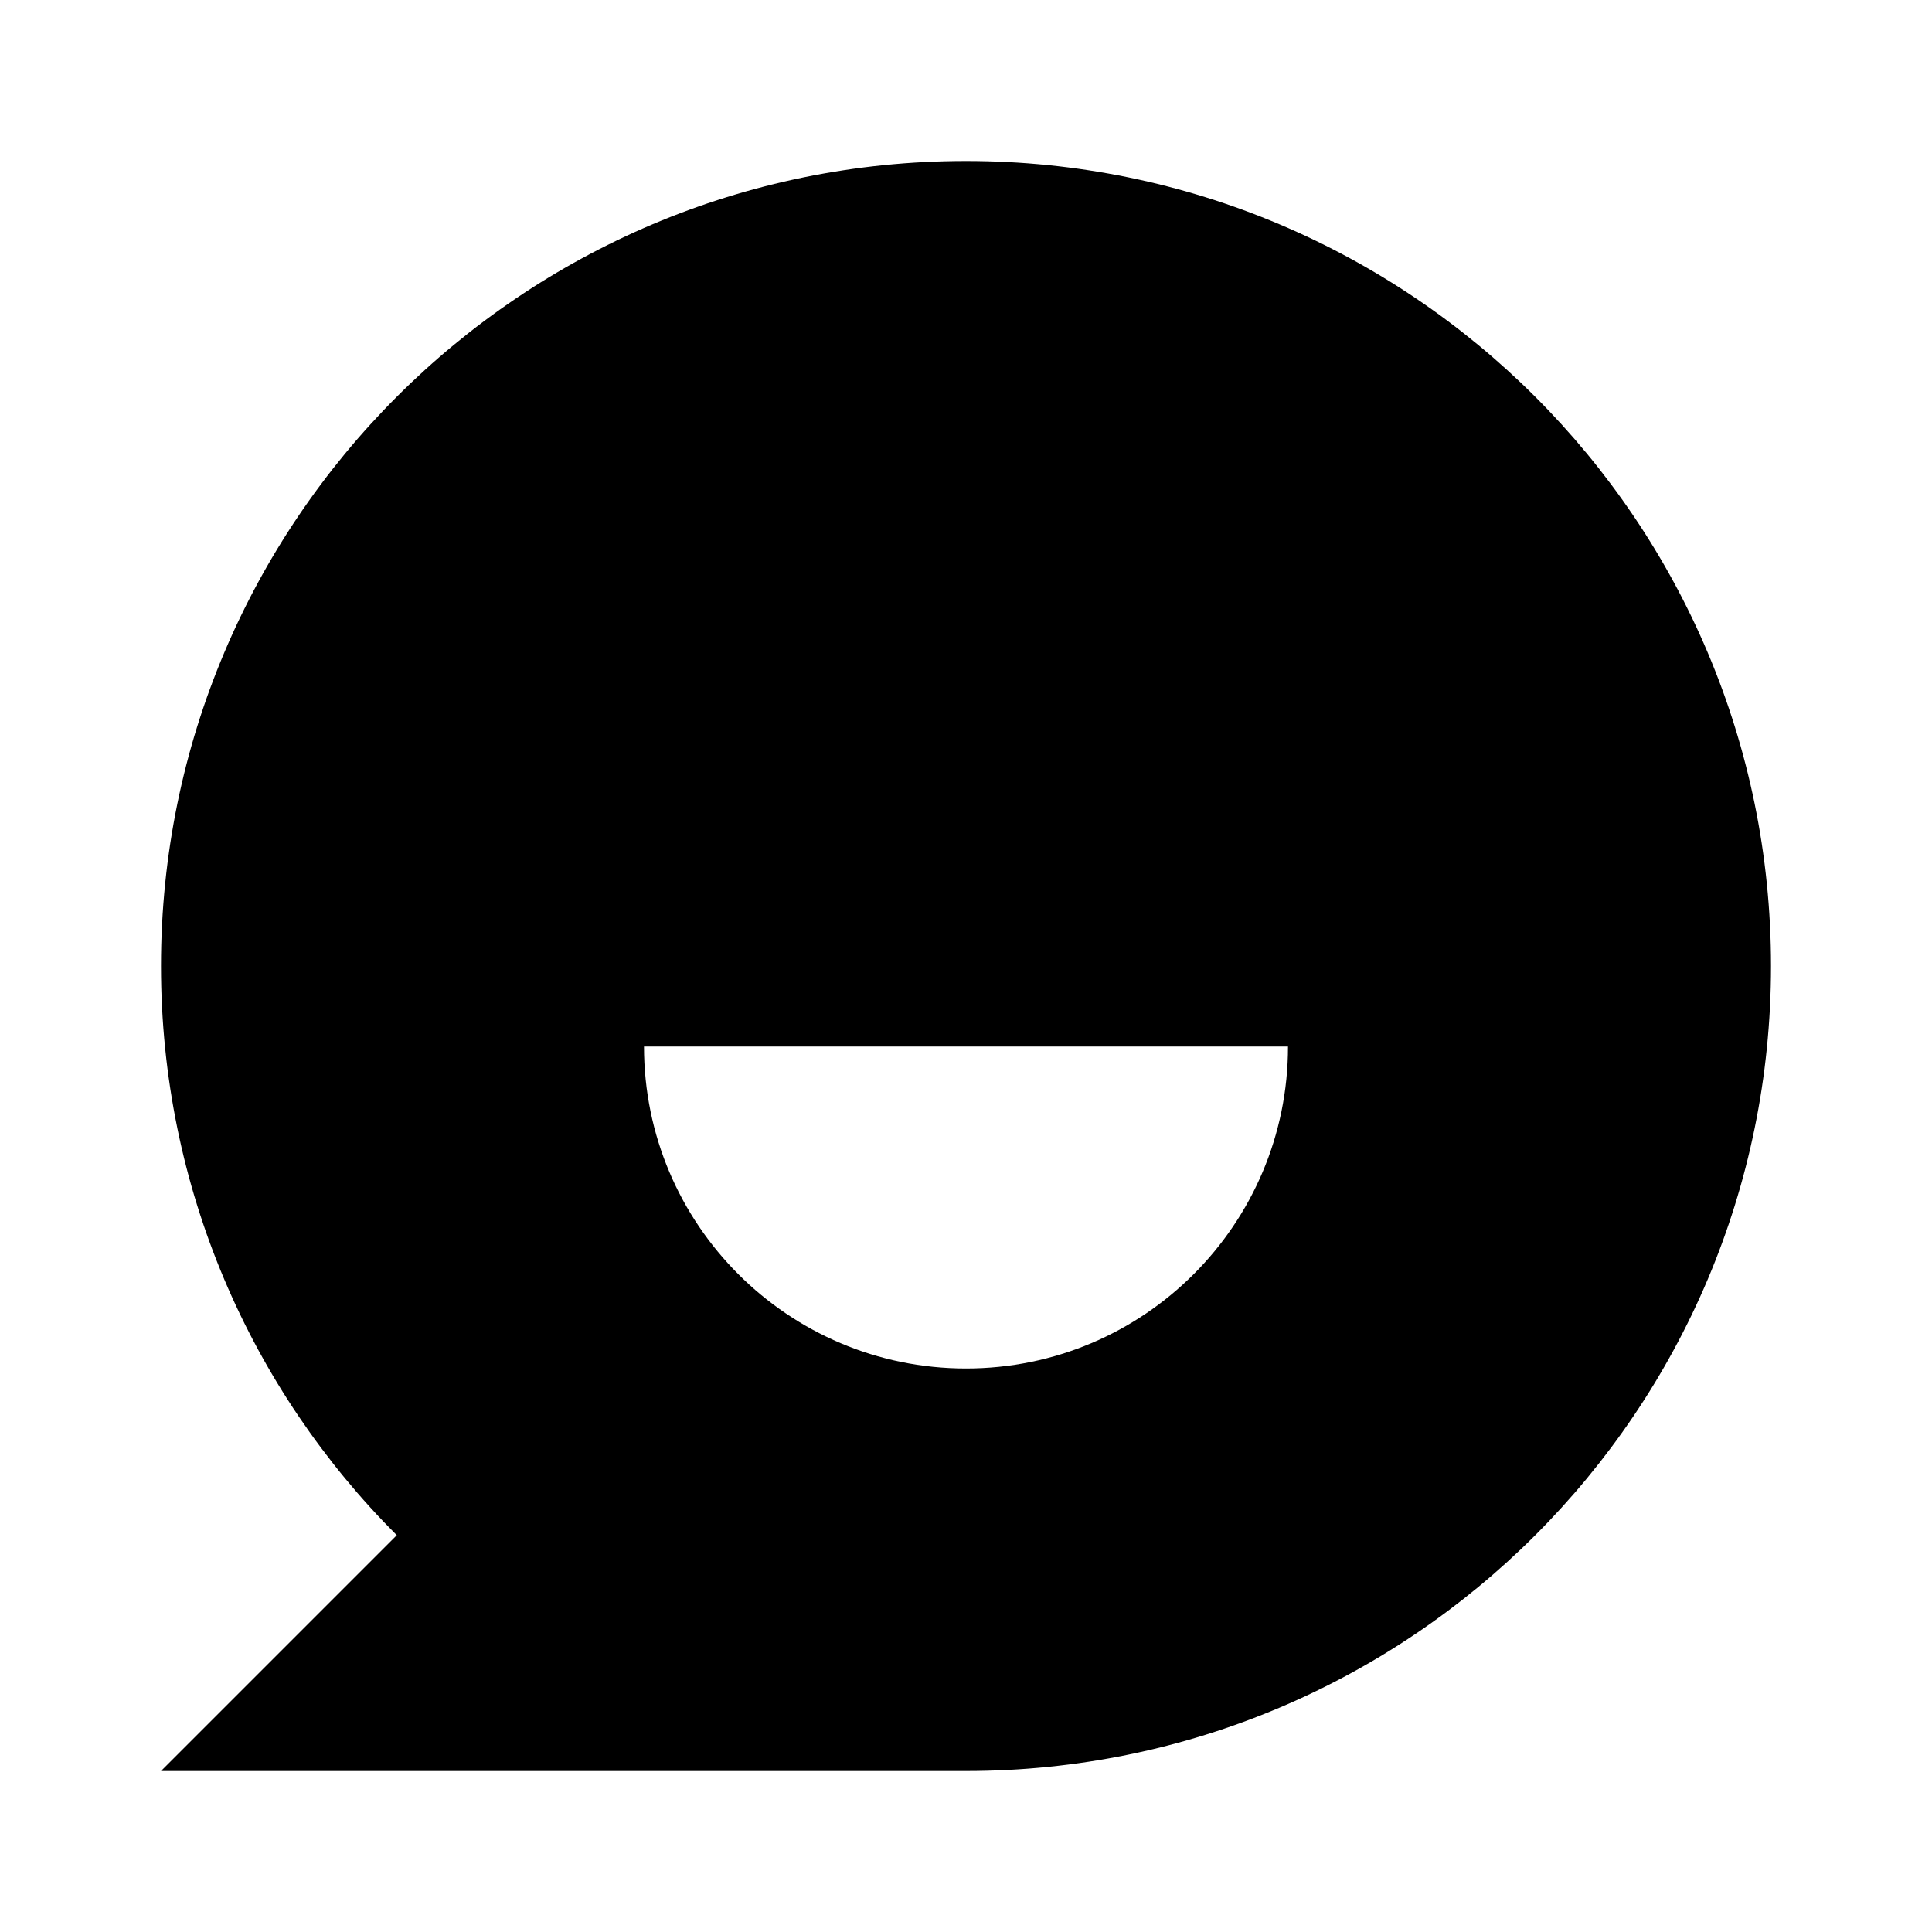
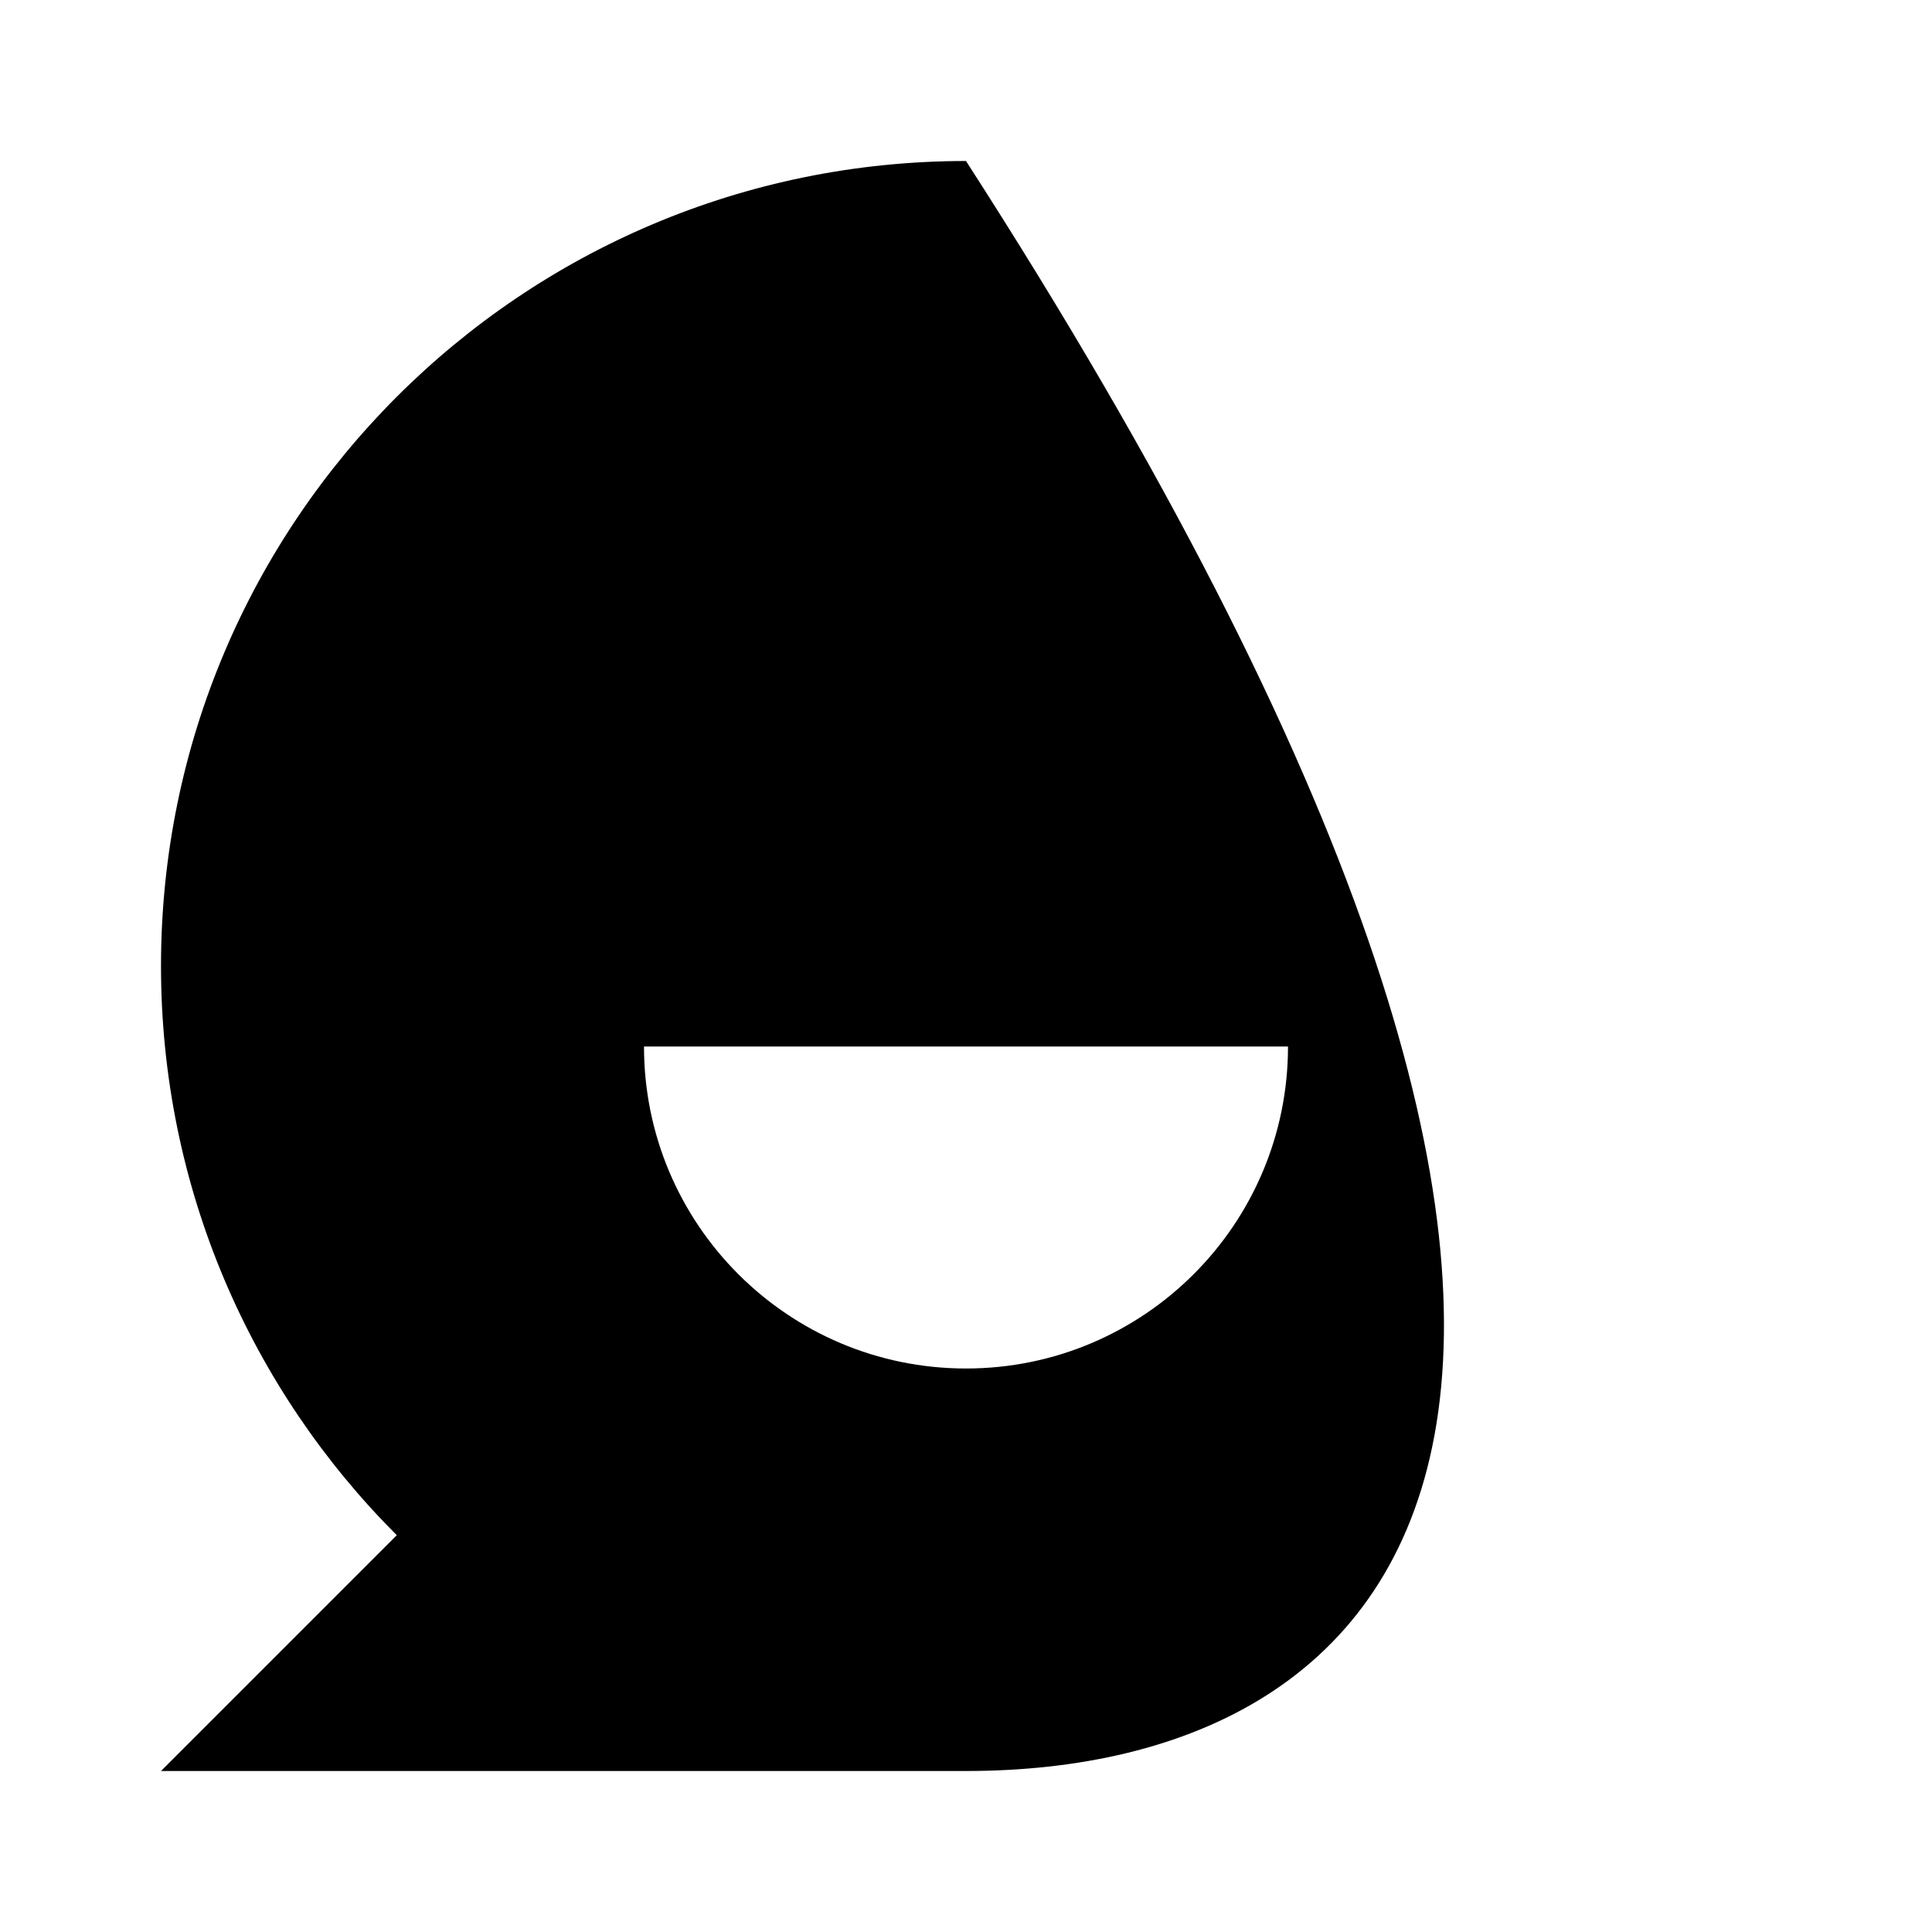
<svg xmlns="http://www.w3.org/2000/svg" viewBox="0 0 24 24" fill="currentColor">
-   <path d="M12 2C17.523 2 22 6.477 22 12C22 17.523 17.523 22 12 22H2L4.929 19.071C3.119 17.261 2 14.761 2 12C2 6.477 6.477 2 12 2ZM16 13H8C8 15.209 9.791 17 12 17C14.209 17 16 15.209 16 13Z" />
+   <path d="M12 2C22 17.523 17.523 22 12 22H2L4.929 19.071C3.119 17.261 2 14.761 2 12C2 6.477 6.477 2 12 2ZM16 13H8C8 15.209 9.791 17 12 17C14.209 17 16 15.209 16 13Z" />
</svg>